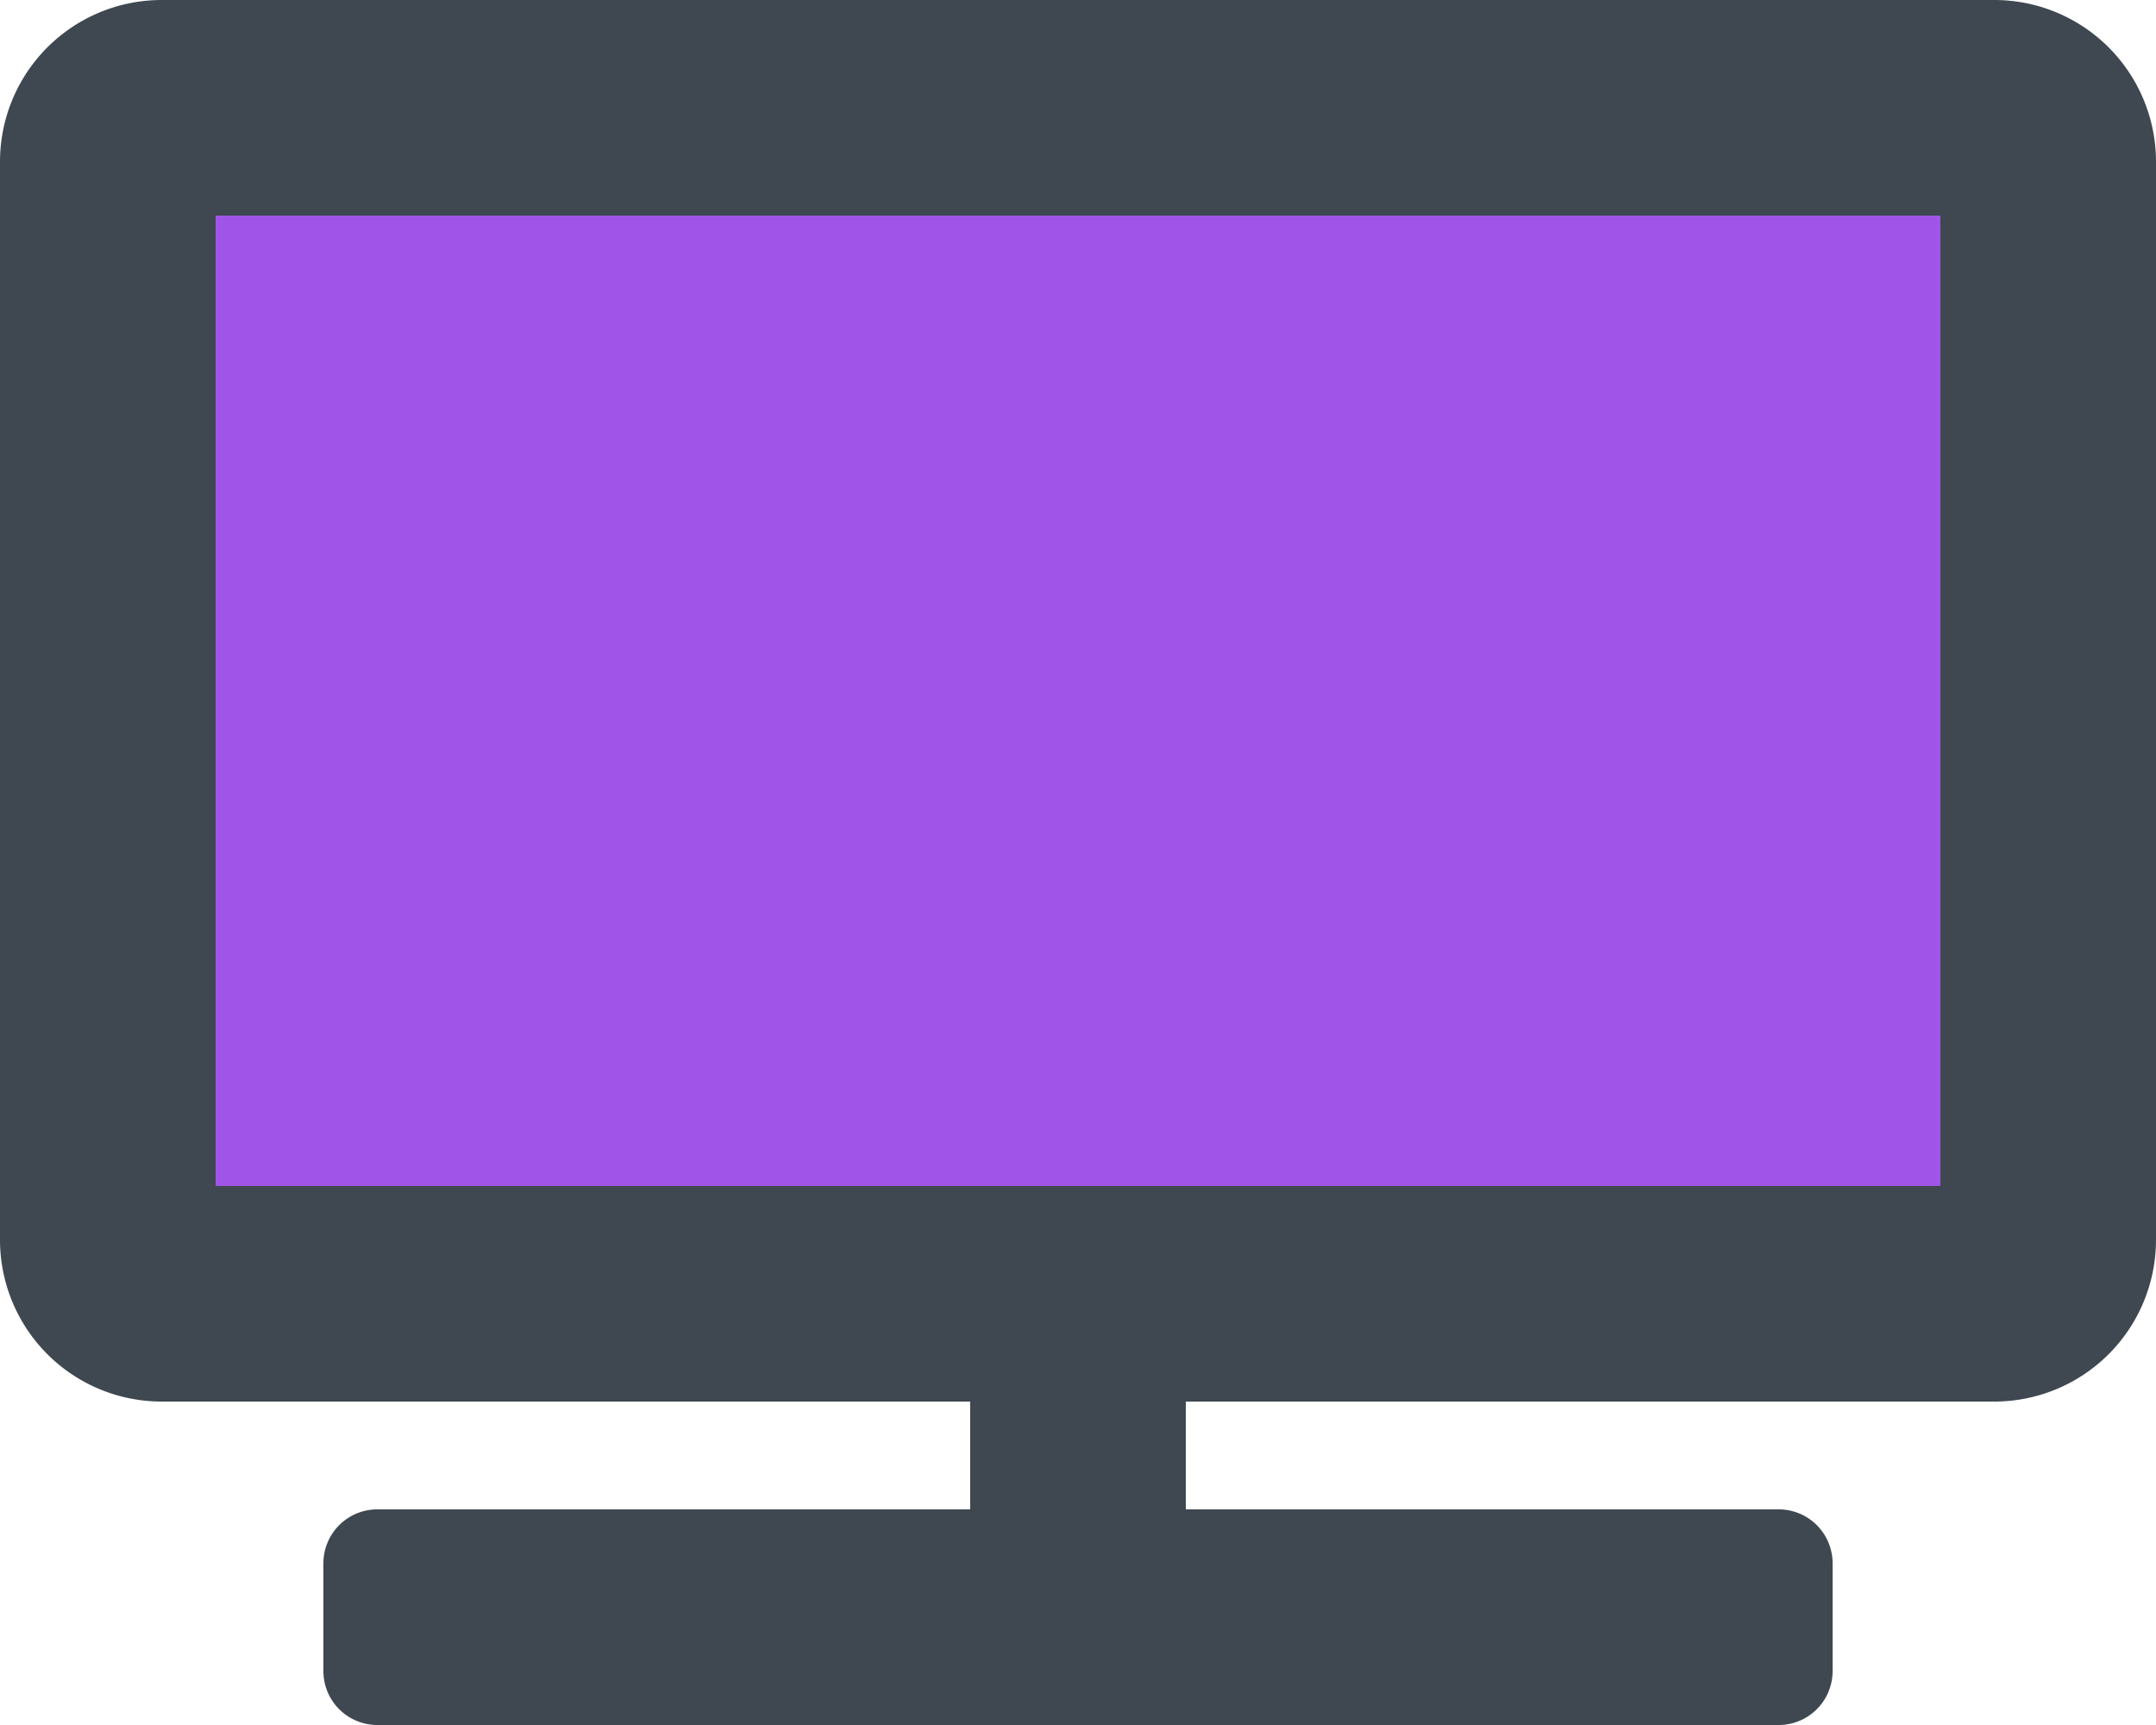
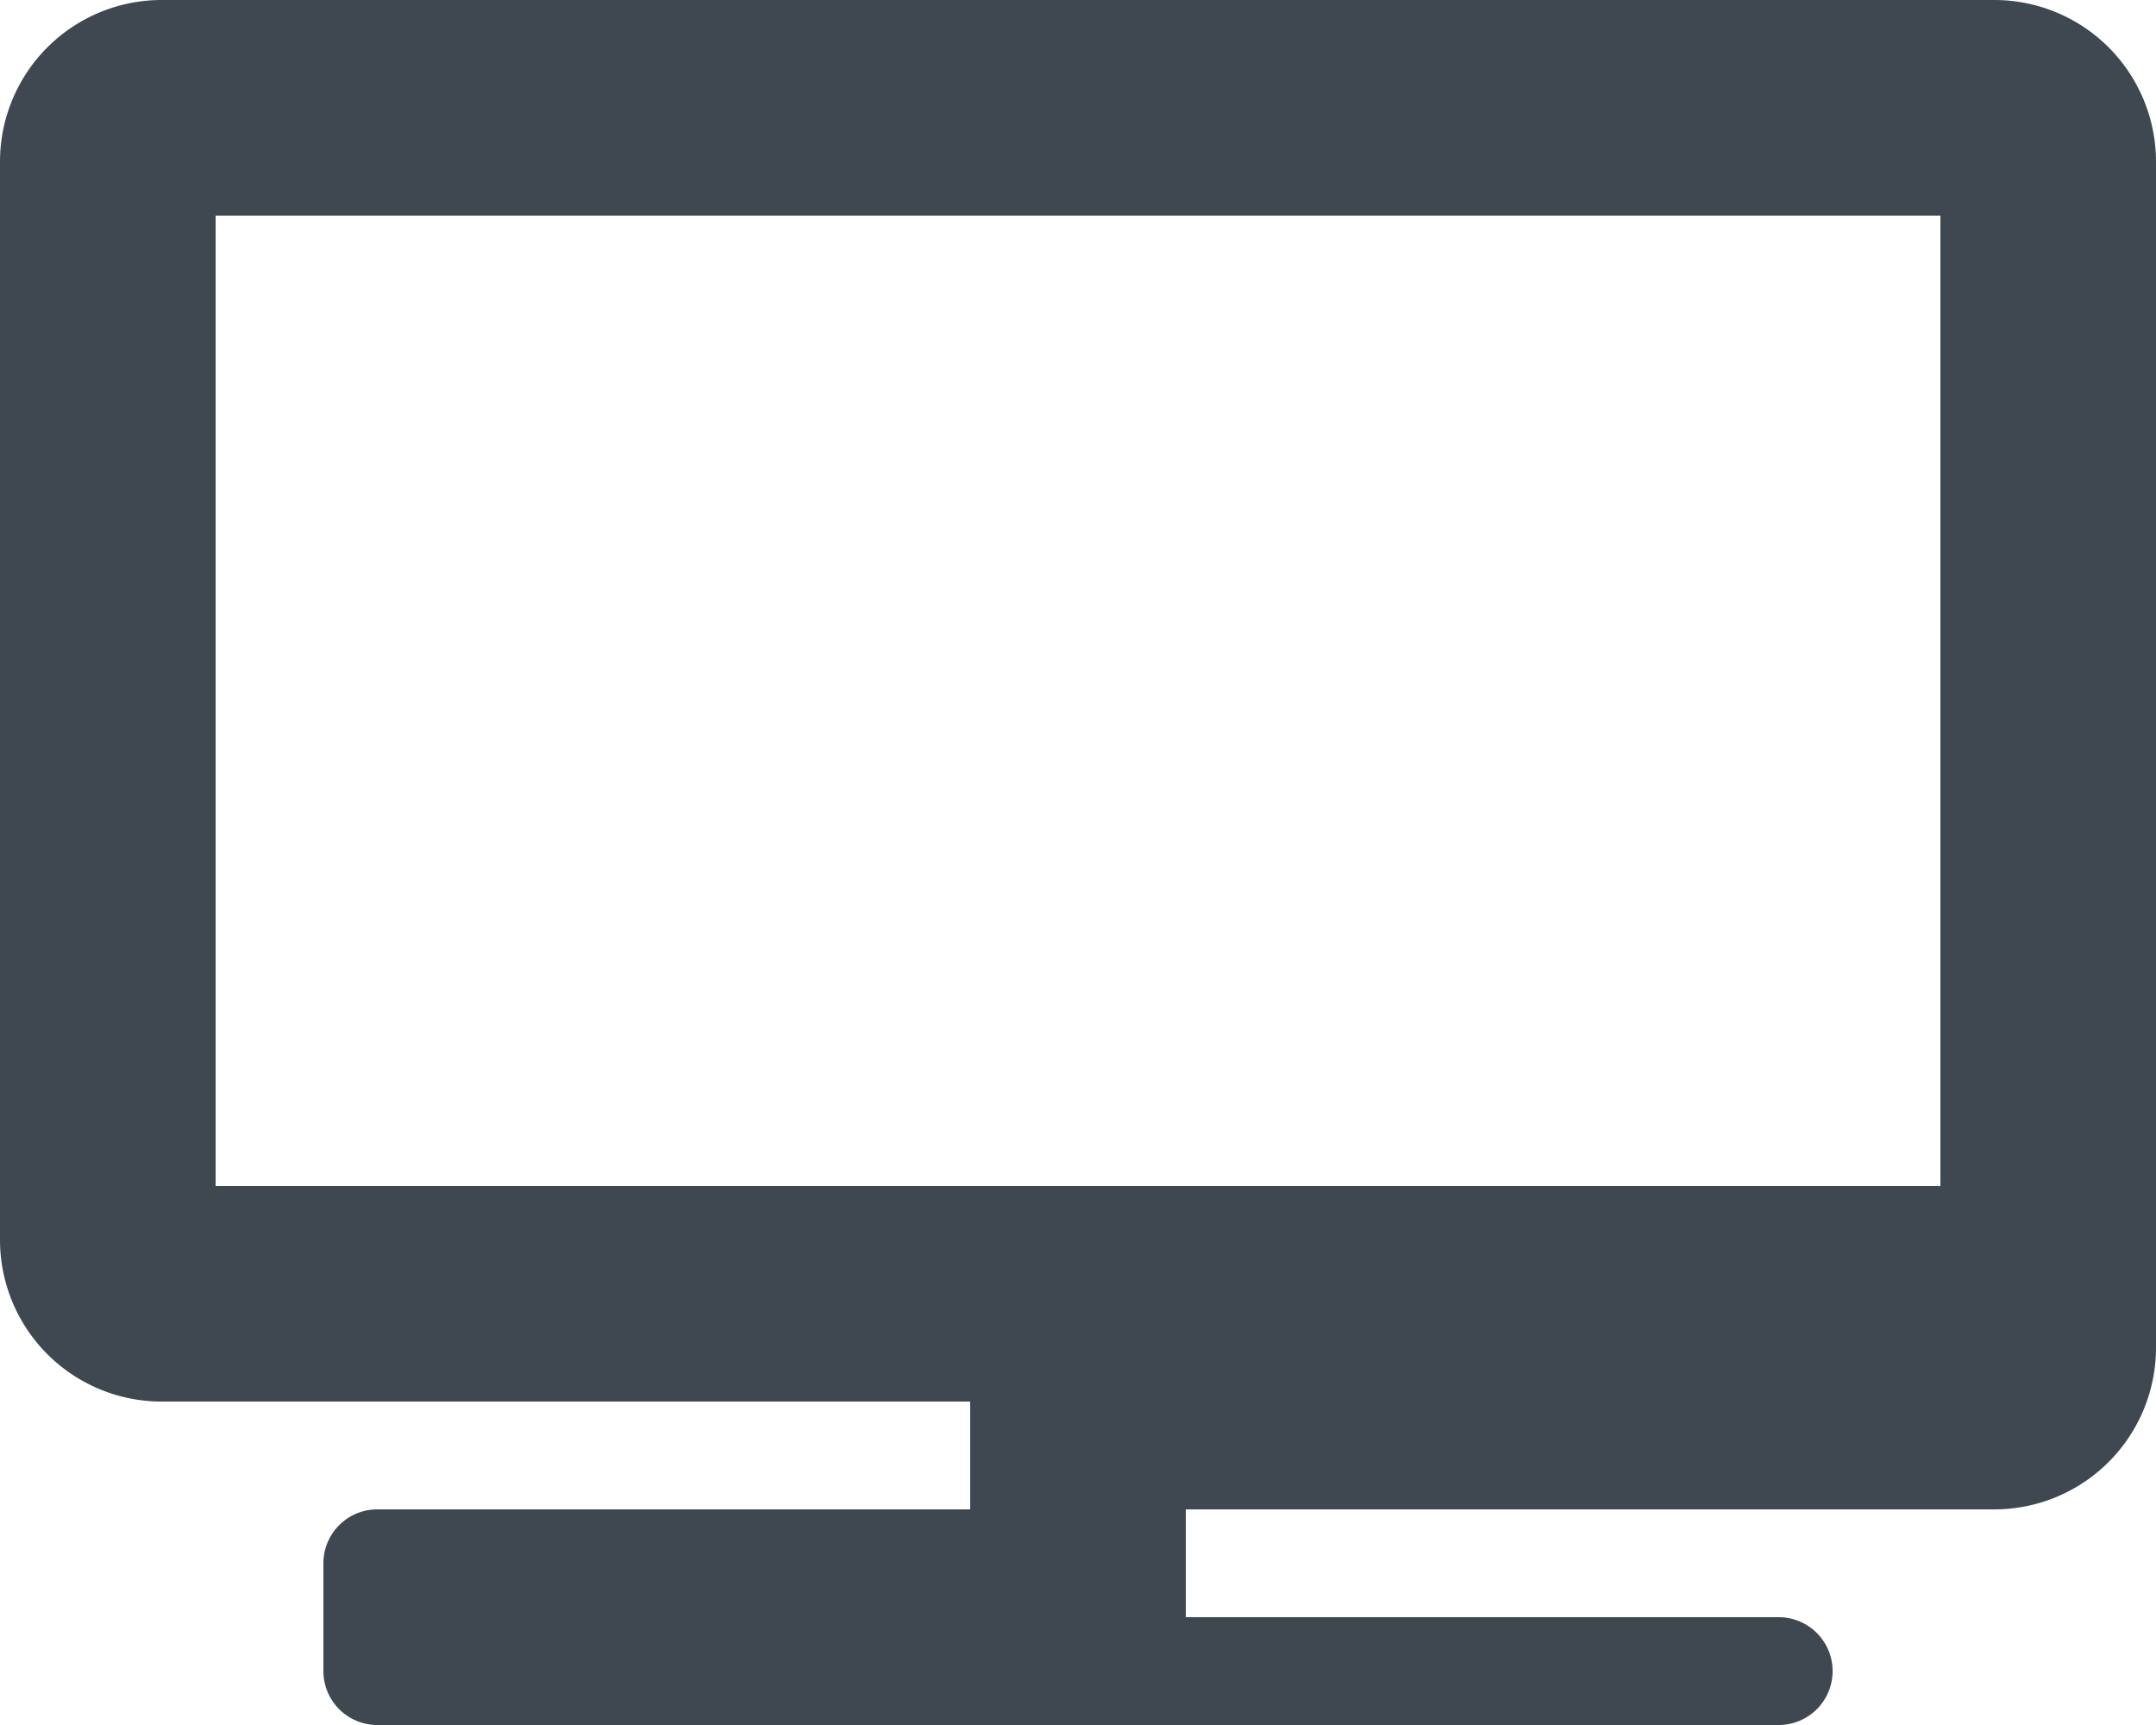
<svg xmlns="http://www.w3.org/2000/svg" viewBox="0 0 640 512">
-   <path fill="#3f4850" d="M592 0H48A48 48 0 0 0 0 48v320a48 48 0 0 0 48 48h240v32H112a16 16 0 0 0-16 16v32a16 16 0 0 0 16 16h416a16 16 0 0 0 16-16v-32a16 16 0 0 0-16-16H352v-32h240a48 48 0 0 0 48-48V48a48 48 0 0 0-48-48zm-16 352H64V64h512z" />
-   <path fill="blueviolet" fill-opacity="0.8" d="M576 352H64V64h512z" />
+   <path fill="#3f4850" d="M592 0H48A48 48 0 0 0 0 48v320a48 48 0 0 0 48 48h240v32H112a16 16 0 0 0-16 16v32a16 16 0 0 0 16 16h416a16 16 0 0 0 16-16a16 16 0 0 0-16-16H352v-32h240a48 48 0 0 0 48-48V48a48 48 0 0 0-48-48zm-16 352H64V64h512z" />
</svg>